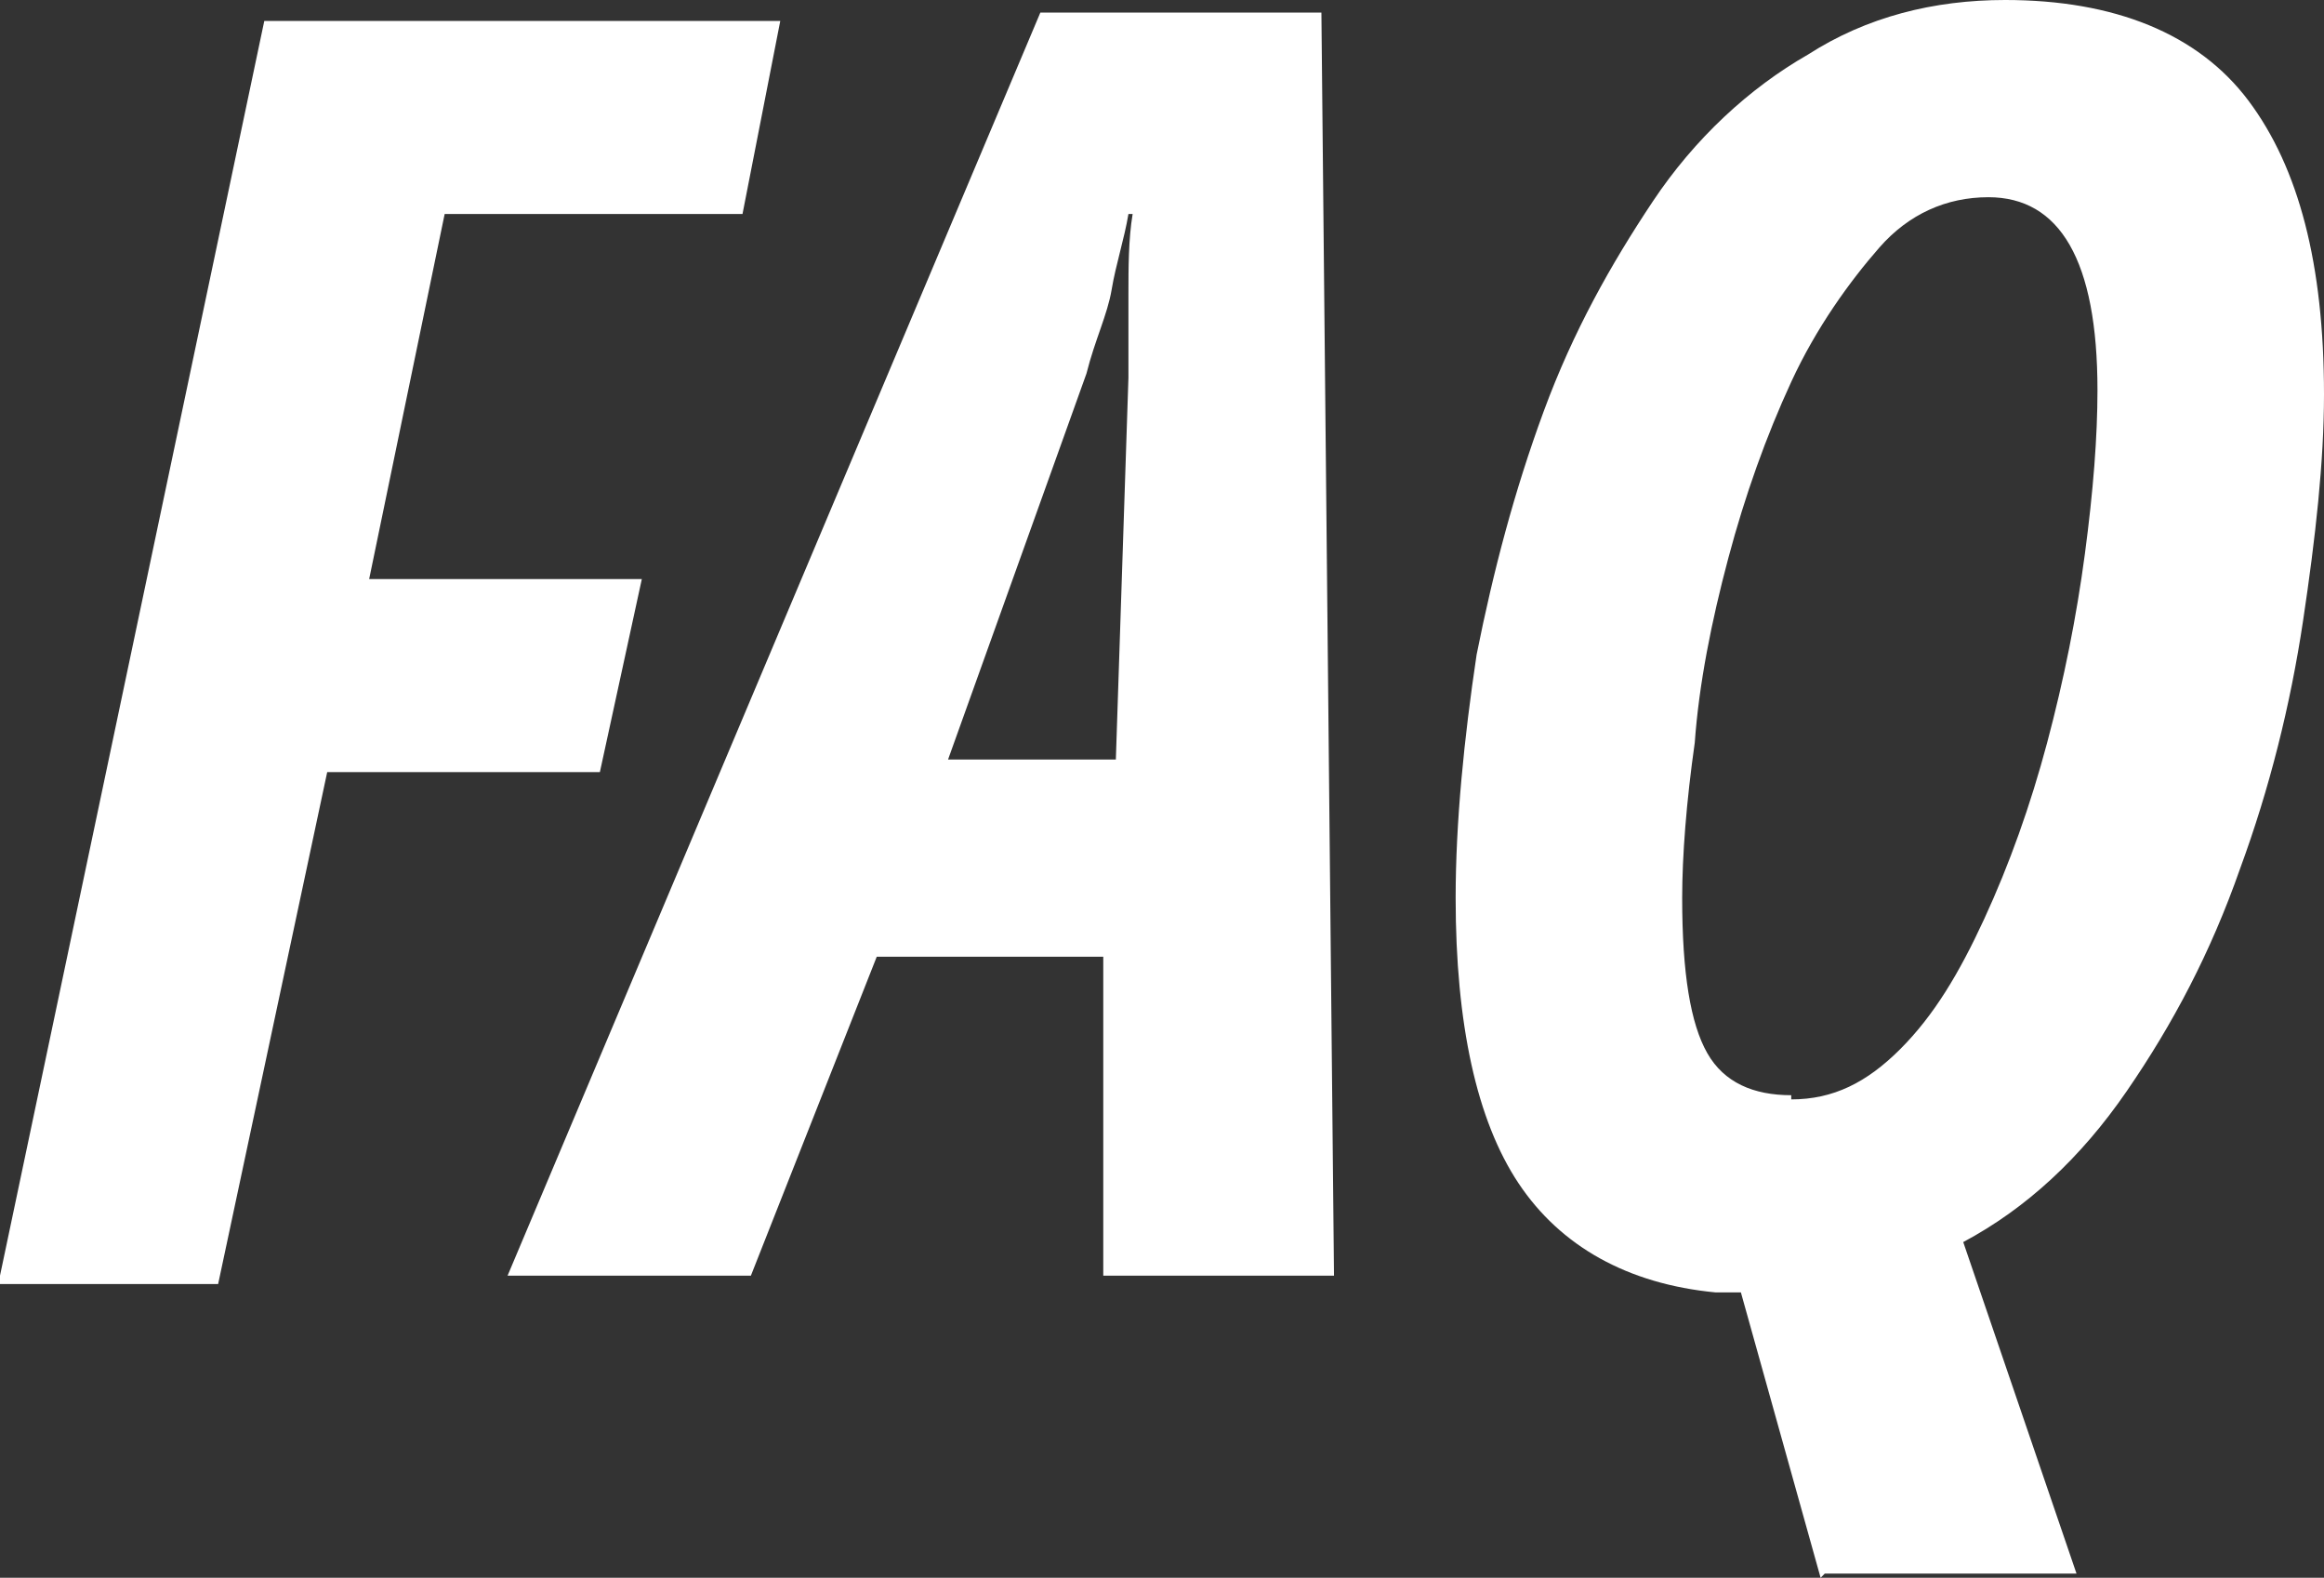
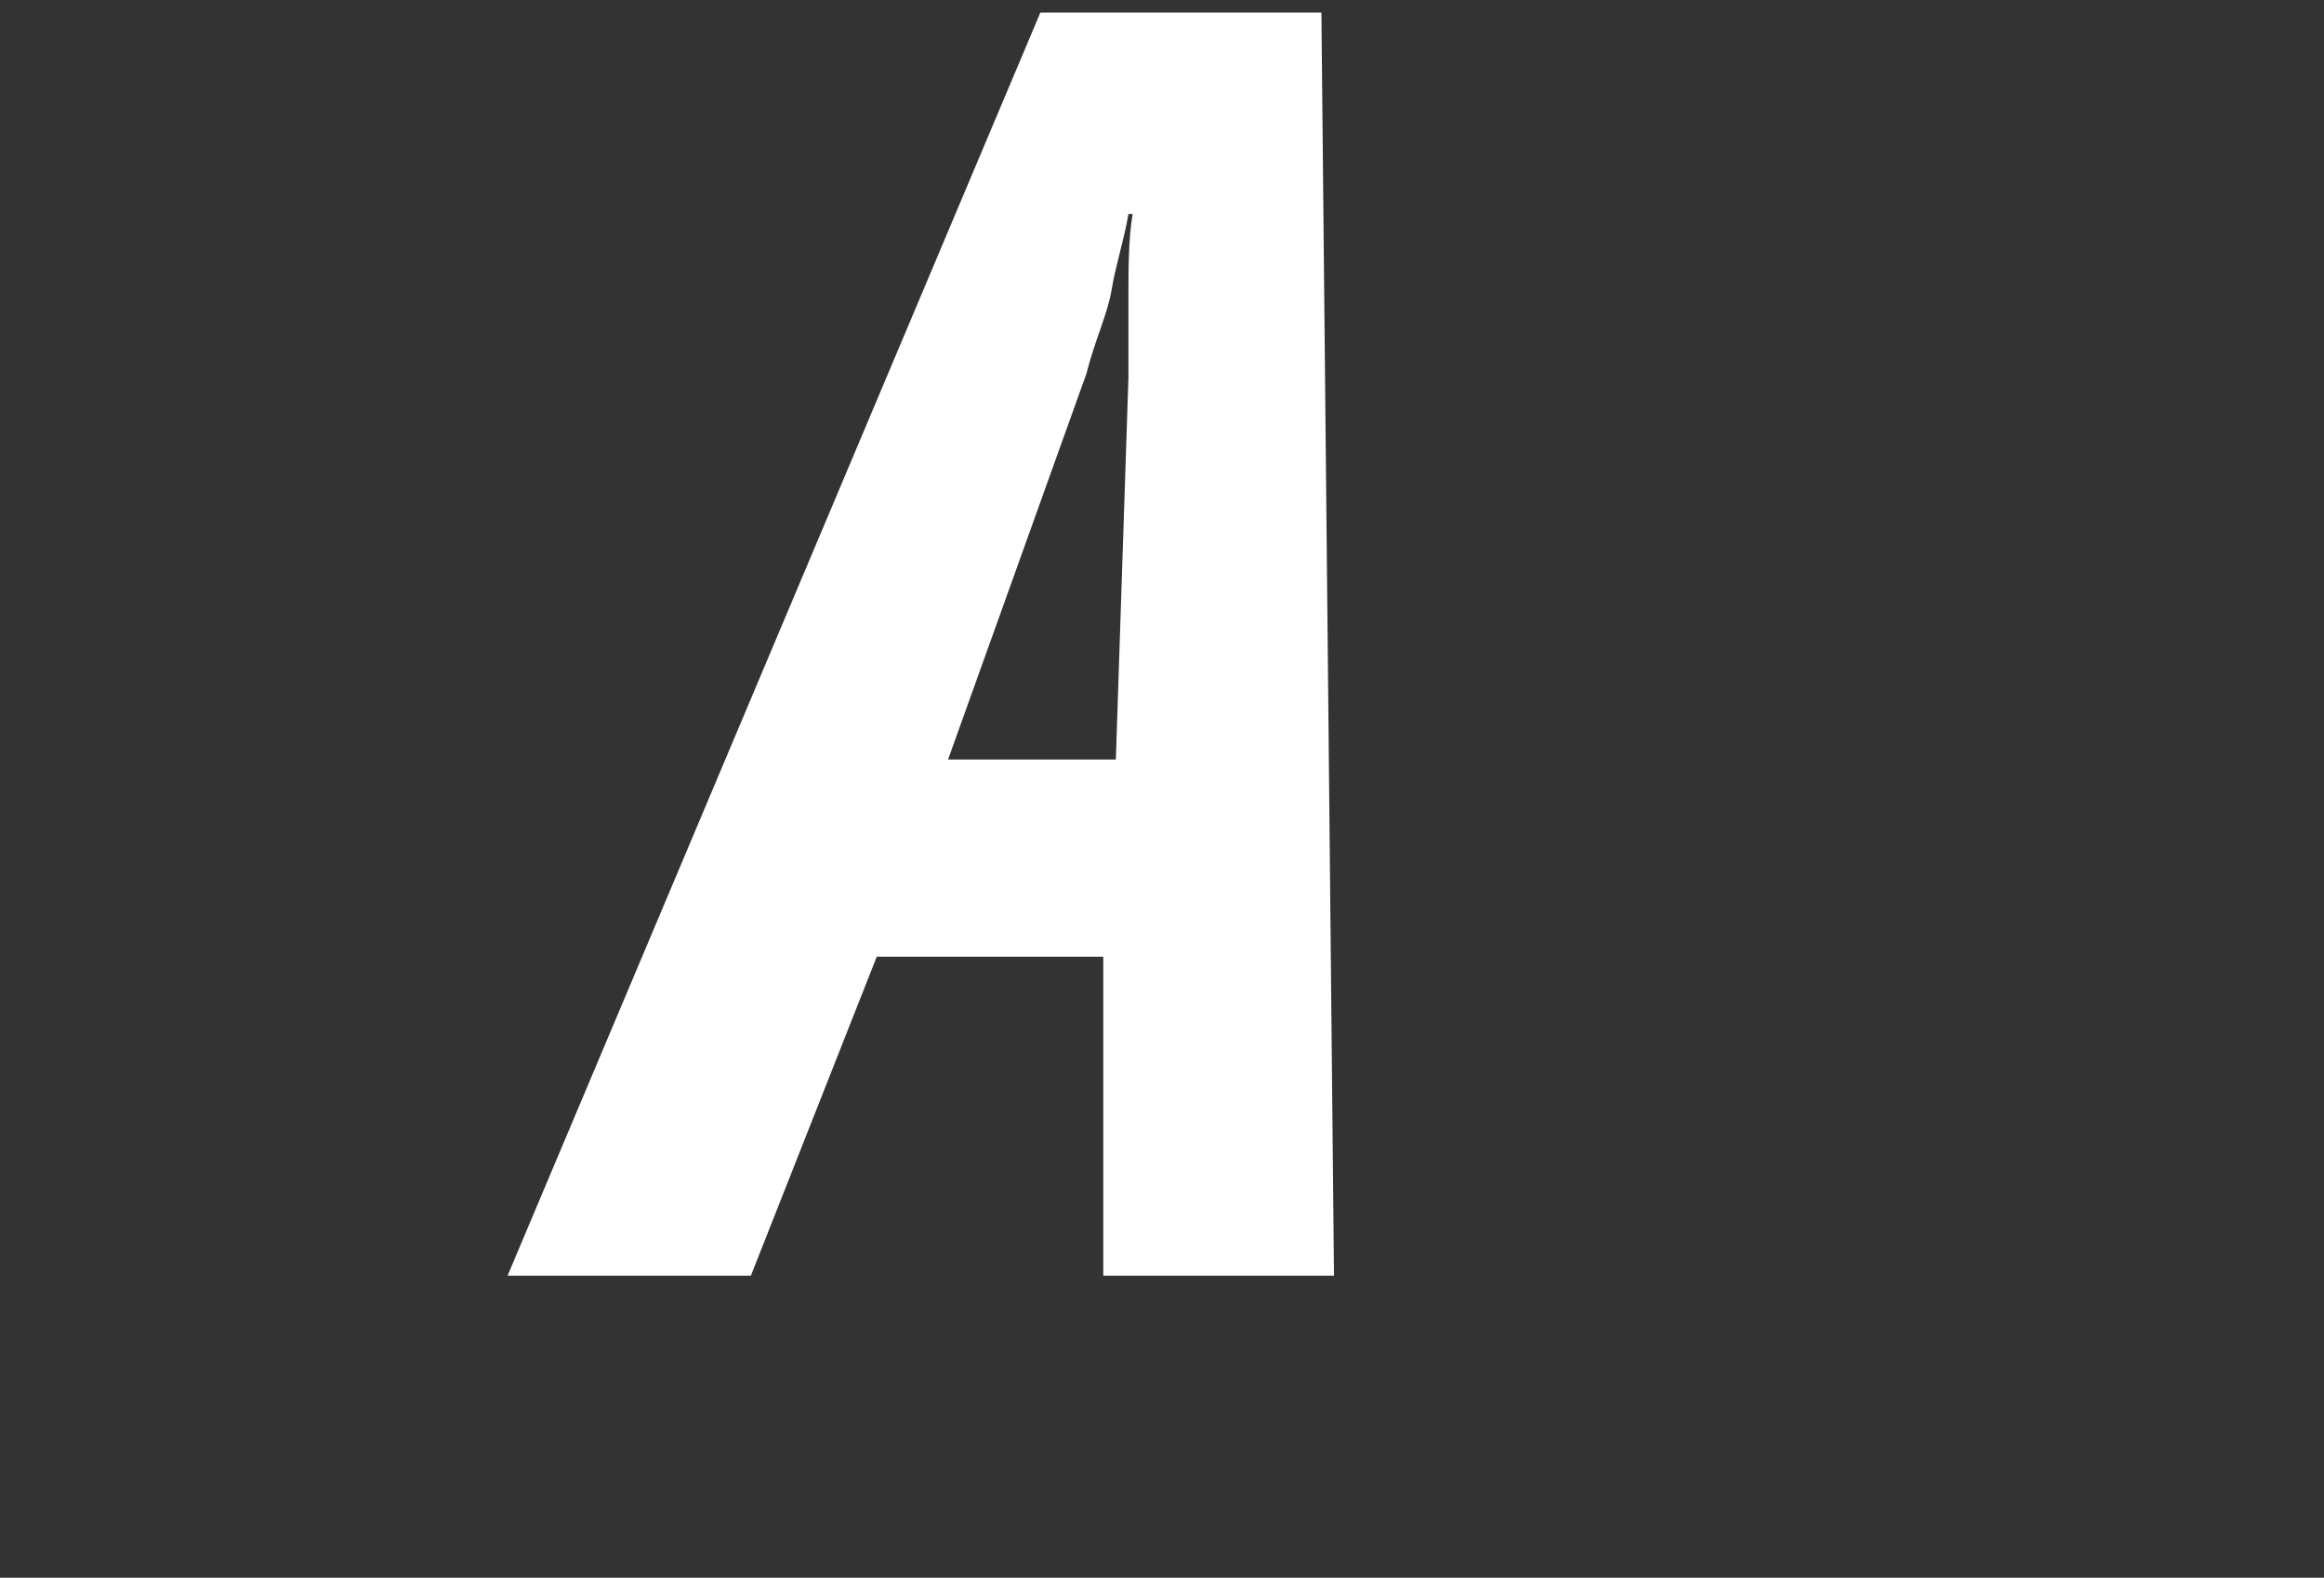
<svg xmlns="http://www.w3.org/2000/svg" id="_イヤー_2" viewBox="0 0 5.54 3.76">
  <rect x="0" y="0" width="5.54" height="3.76" fill="#333333" stroke="none" />
  <defs>
    <style>.cls-1{fill:#fff;}</style>
  </defs>
  <g id="_イヤー_1-2">
    <g>
-       <path class="cls-1" d="M0,3.04L.63,.05H1.86l-.09,.46h-.71l-.18,.87h.65l-.1,.46H.78l-.26,1.22H0Z" />
      <path class="cls-1" d="M1.21,3.04L2.48,.03h.67l.03,3.01h-.55v-.76h-.54l-.3,.76h-.58Zm1.05-1.23h.4l.03-.91c0-.07,0-.13,0-.2,0-.06,0-.13,.01-.19h-.01c-.01,.06-.03,.12-.04,.18s-.04,.12-.06,.2l-.33,.92Z" />
-       <path class="cls-1" d="M4.34,3.76l-.19-.68h-.03s-.02,0-.03,0c-.21-.02-.37-.11-.47-.26s-.15-.38-.15-.68c0-.18,.02-.38,.05-.58,.04-.2,.09-.39,.16-.58s.16-.35,.26-.5,.23-.27,.37-.35c.14-.09,.3-.13,.47-.13,.26,0,.46,.08,.58,.24,.12,.16,.18,.39,.18,.7,0,.16-.02,.34-.05,.54s-.08,.4-.15,.59c-.07,.2-.16,.37-.27,.53-.11,.16-.24,.28-.39,.36l.27,.79h-.6Zm-.07-1.14c.1,0,.18-.04,.26-.12,.08-.08,.14-.18,.2-.31,.06-.13,.11-.27,.15-.42,.04-.15,.07-.3,.09-.45,.02-.15,.03-.28,.03-.39,0-.31-.09-.46-.26-.46-.1,0-.19,.04-.26,.12s-.15,.19-.21,.32c-.06,.13-.11,.27-.15,.42-.04,.15-.07,.3-.08,.44-.02,.14-.03,.27-.03,.37,0,.18,.02,.3,.06,.37,.04,.07,.11,.1,.2,.1Z" />
    </g>
  </g>
</svg>